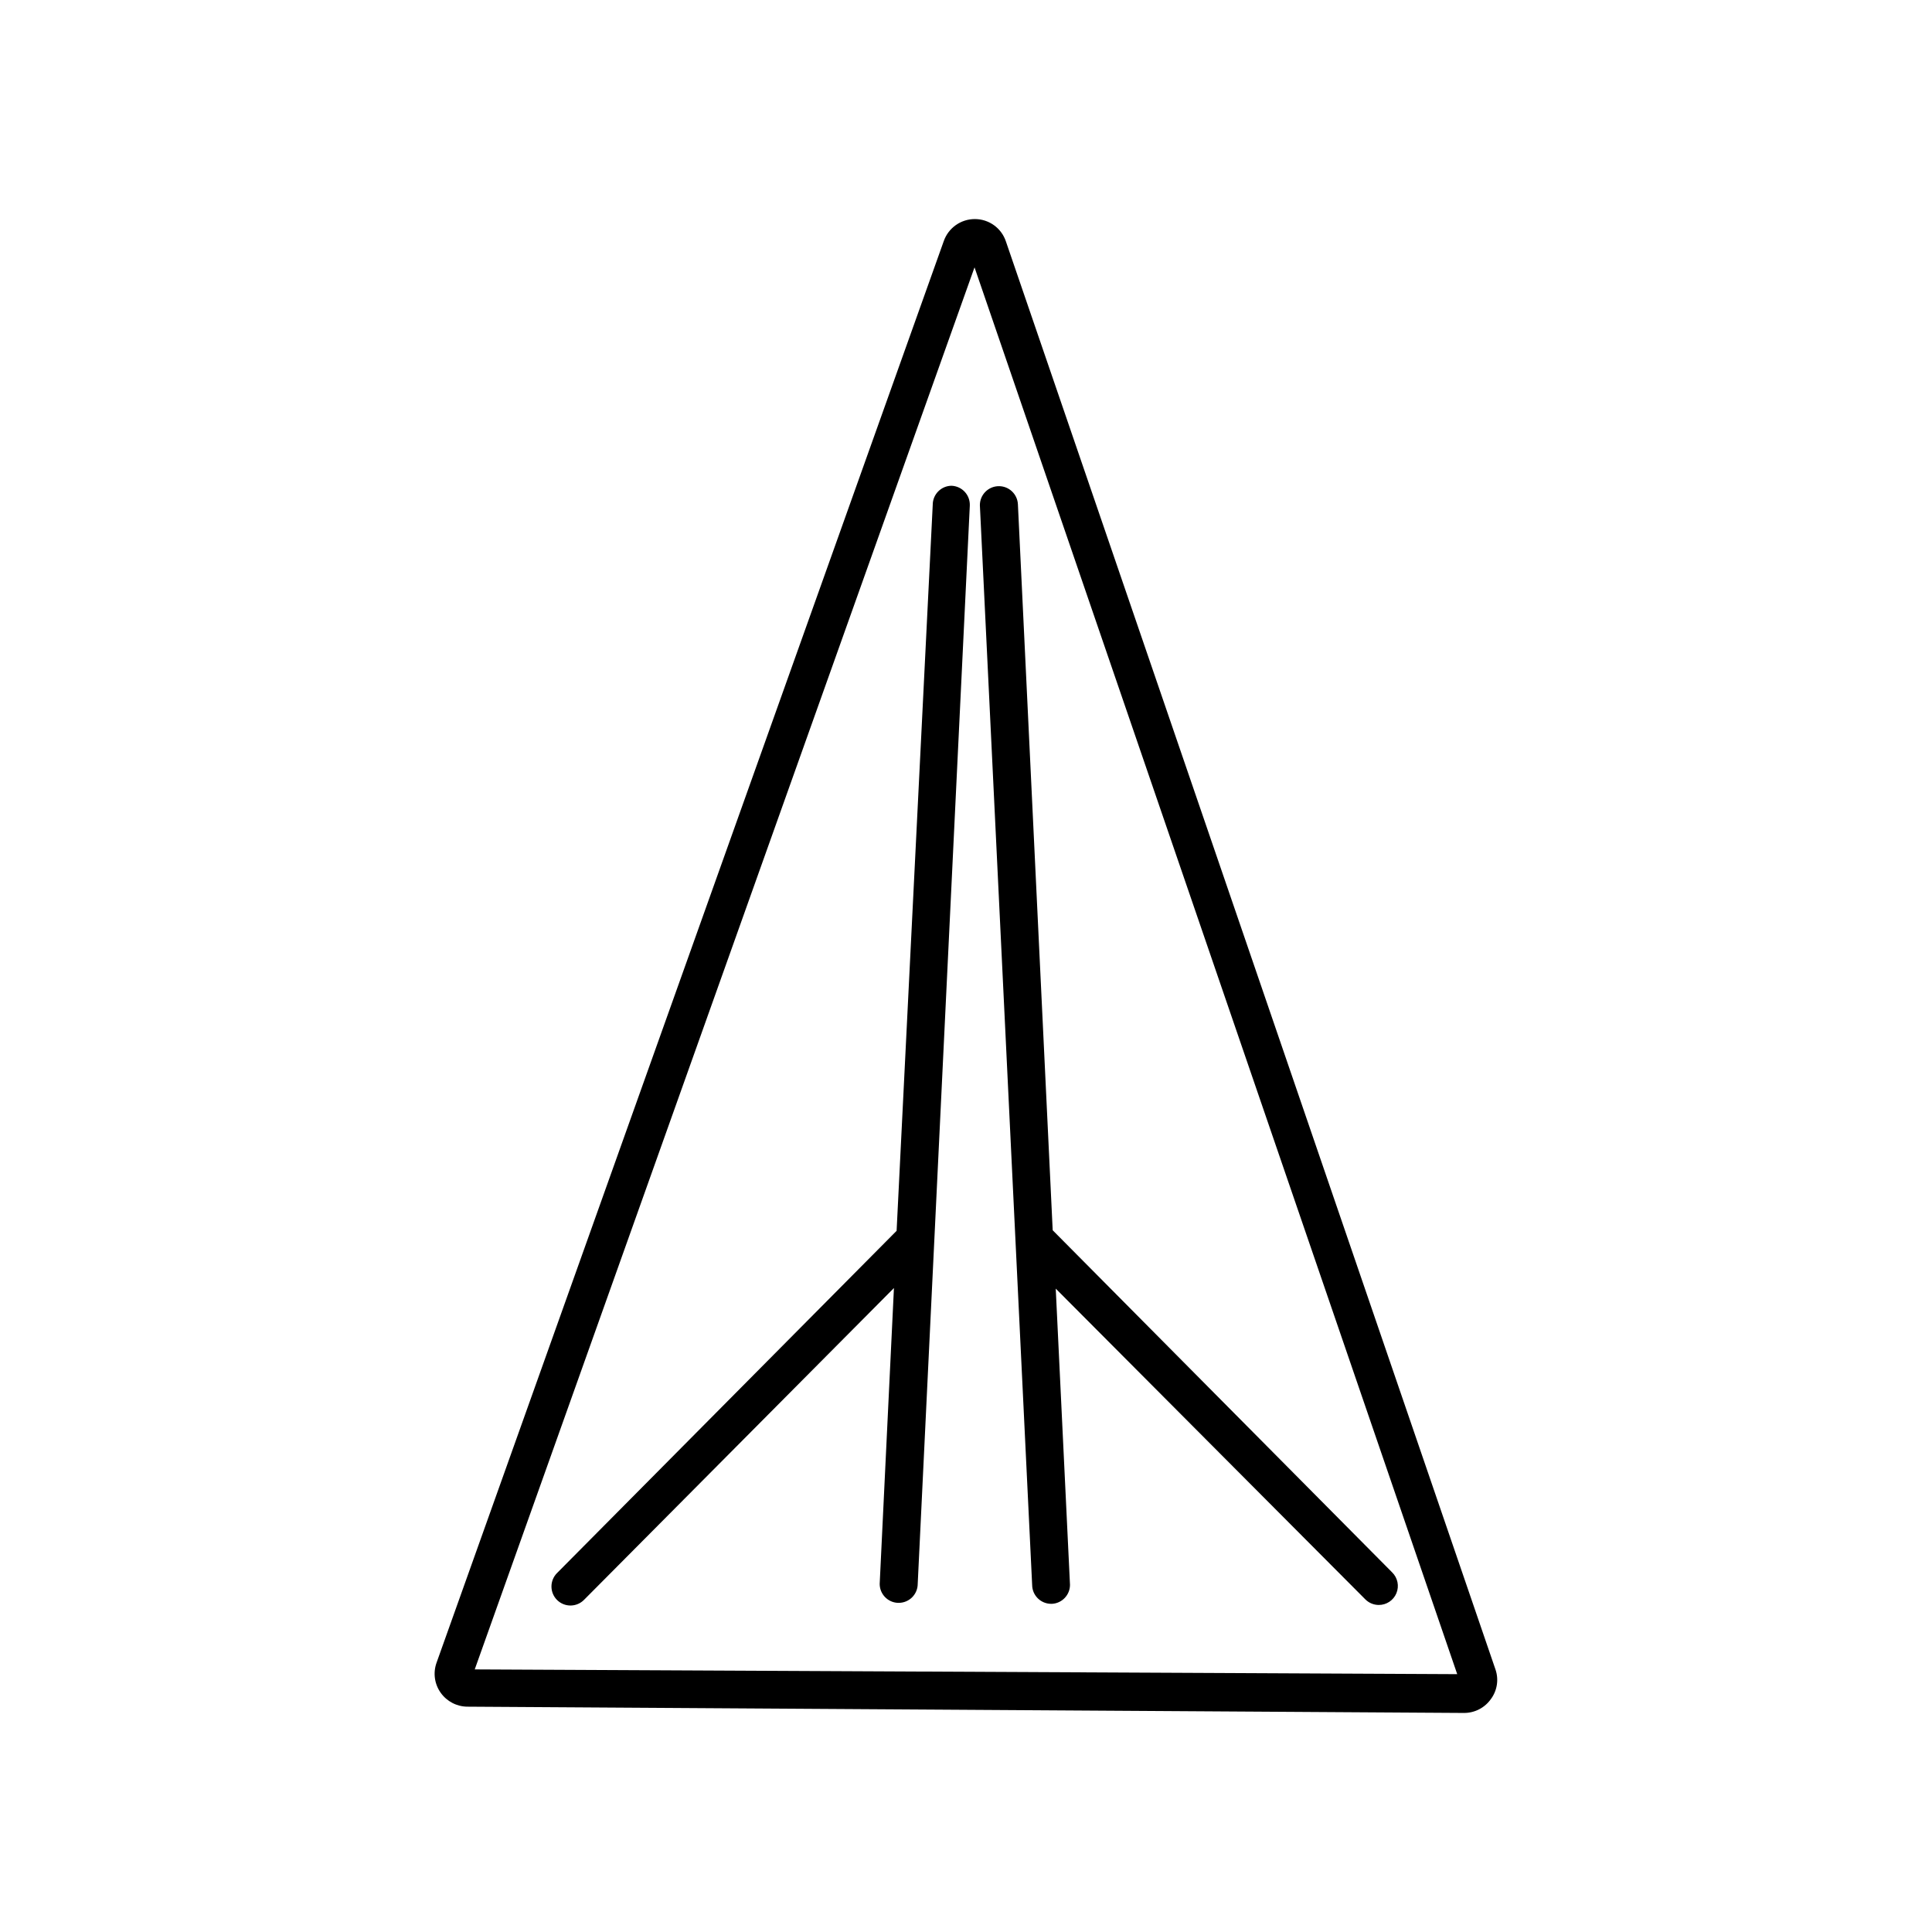
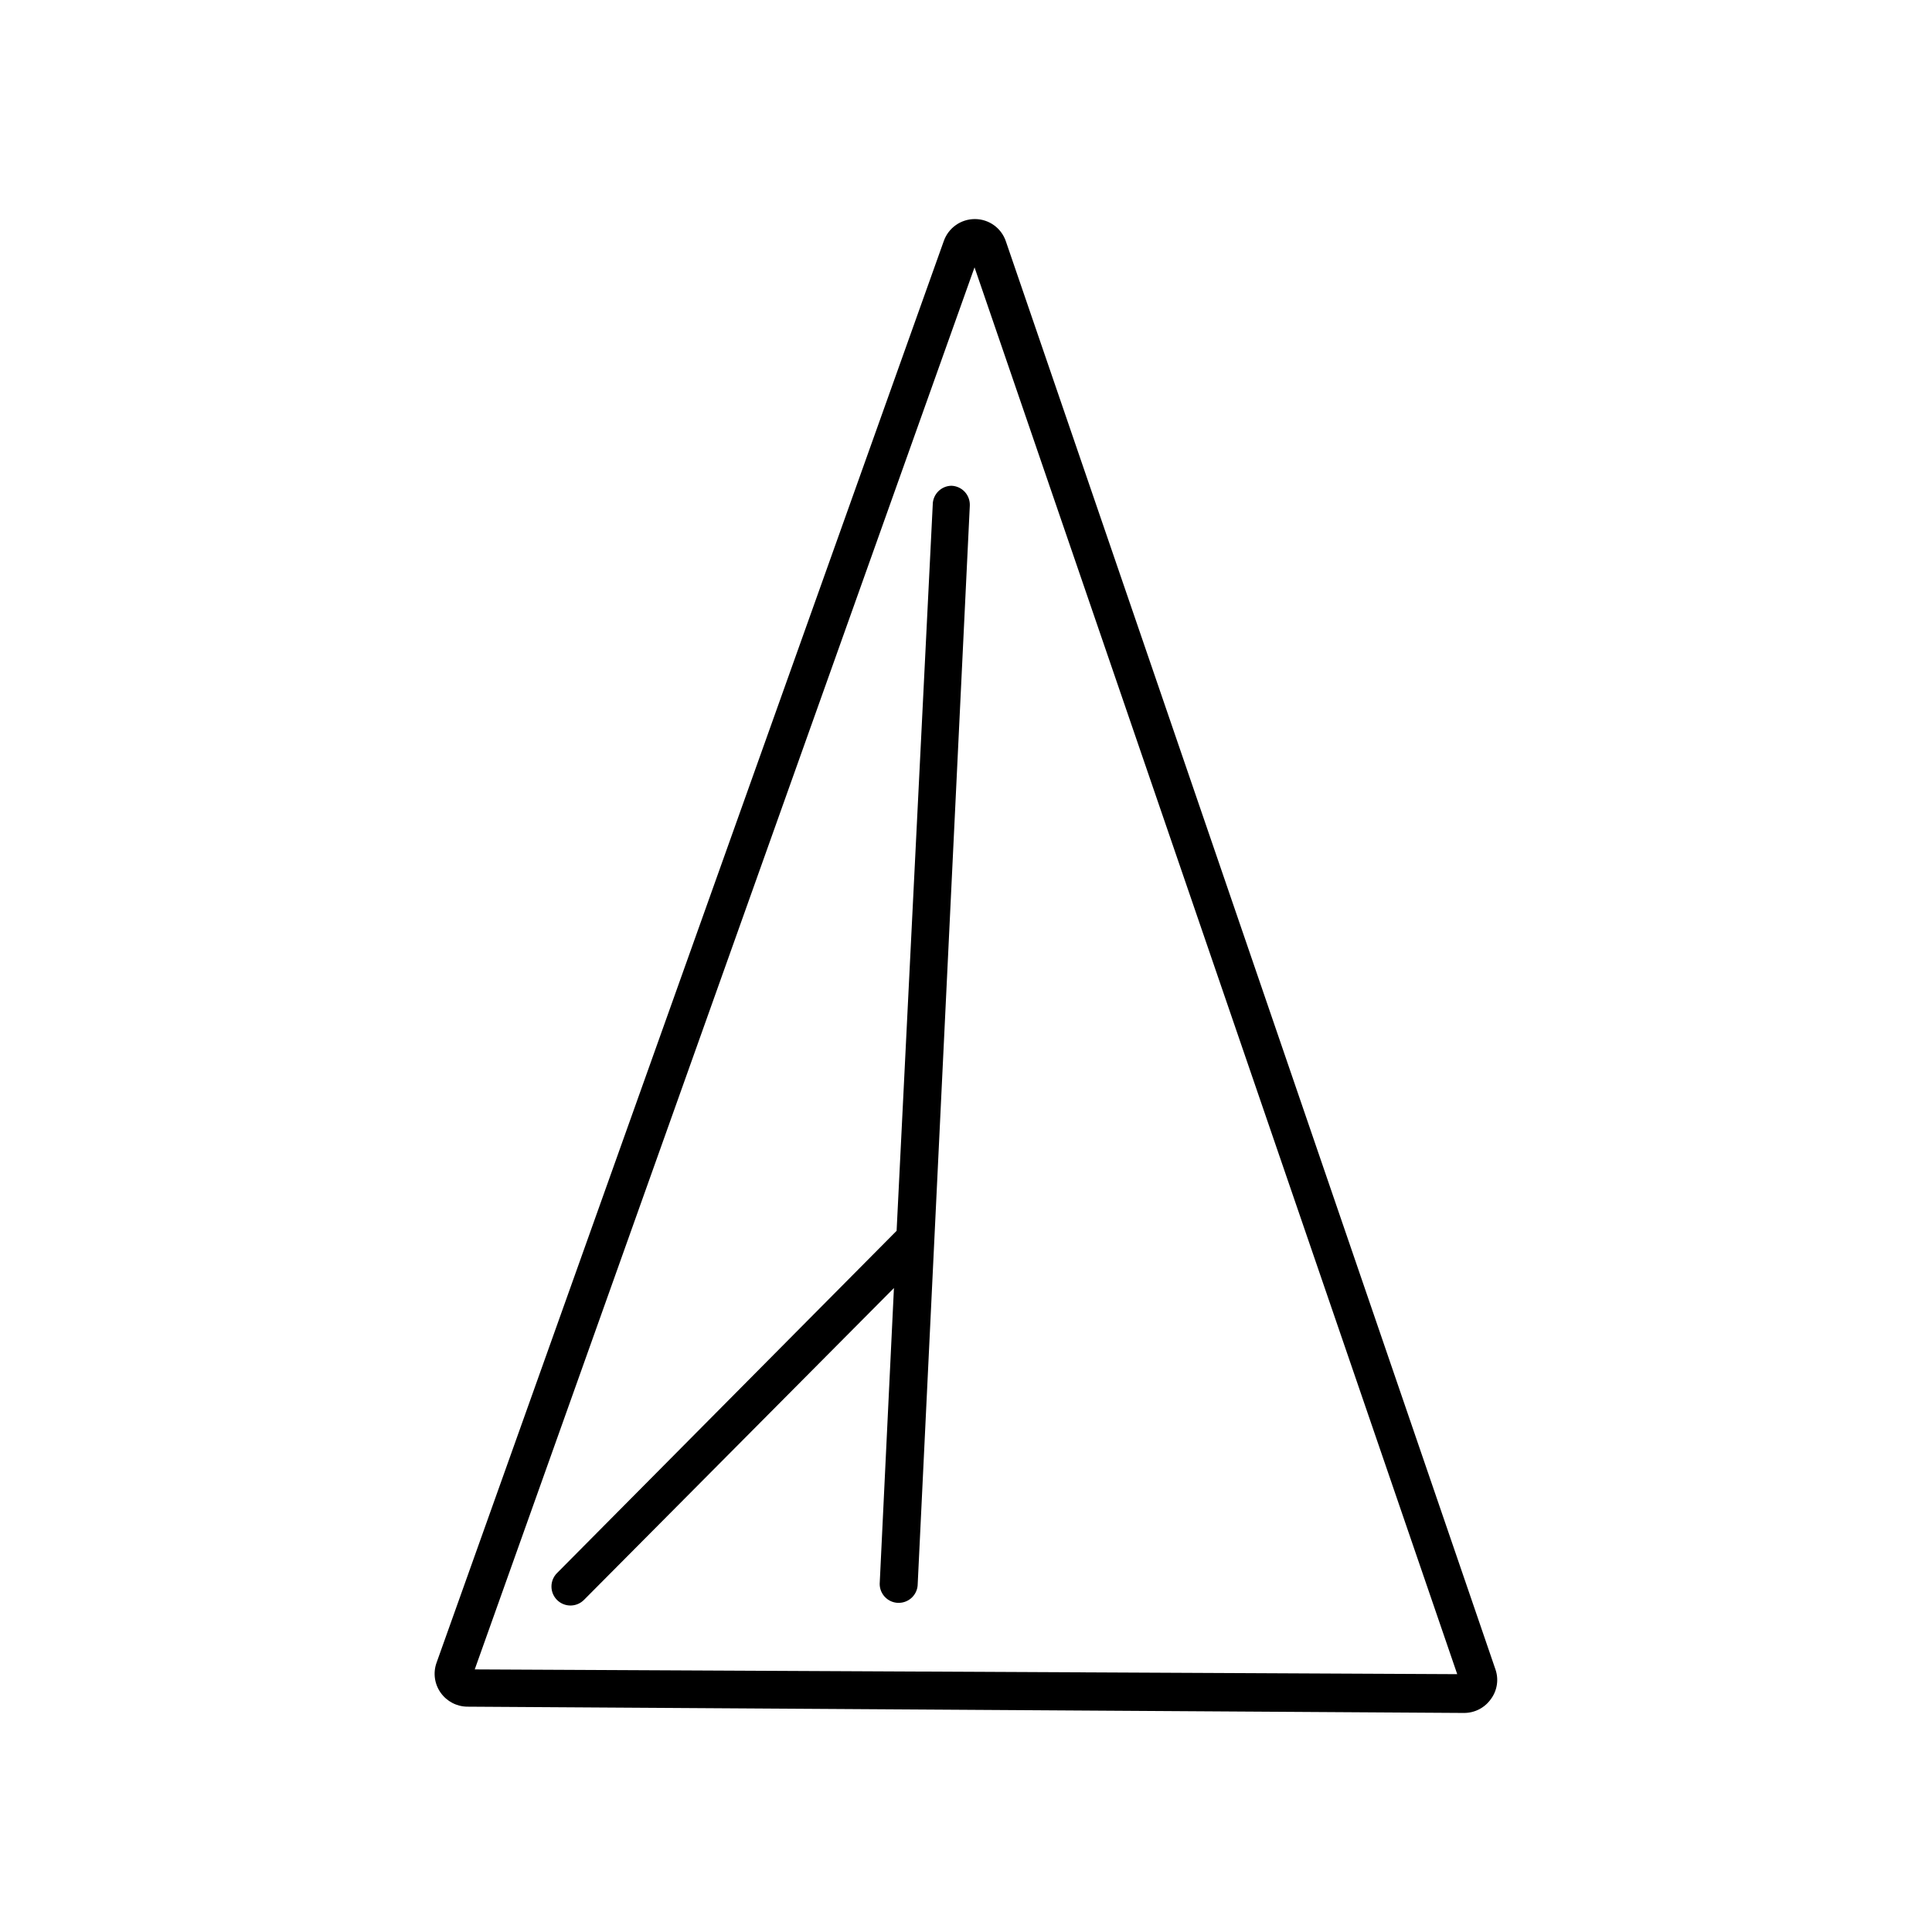
<svg xmlns="http://www.w3.org/2000/svg" fill="#000000" width="800px" height="800px" version="1.1" viewBox="144 144 512 512">
  <g>
-     <path d="m540.31 586.41-129.73-378.41c-1.172-3.543-4.481-5.938-8.211-5.945-3.719-0.012-7.039 2.332-8.262 5.844l-134.42 376.75c-0.957 2.676-0.543 5.648 1.109 7.961 1.637 2.297 4.281 3.668 7.102 3.676l264.1 1.664c2.828 0.004 5.477-1.367 7.106-3.68 1.676-2.258 2.129-5.199 1.207-7.859zm-270.5 0 132.45-371.56 127.92 372.82z" />
+     <path d="m540.31 586.41-129.73-378.41c-1.172-3.543-4.481-5.938-8.211-5.945-3.719-0.012-7.039 2.332-8.262 5.844l-134.42 376.75c-0.957 2.676-0.543 5.648 1.109 7.961 1.637 2.297 4.281 3.668 7.102 3.676l264.1 1.664c2.828 0.004 5.477-1.367 7.106-3.68 1.676-2.258 2.129-5.199 1.207-7.859m-270.5 0 132.45-371.56 127.92 372.82z" />
    <path d="m396.22 272.73c-2.781 0-5.035 2.258-5.035 5.039l-9.574 192.41-89.98 90.688v-0.004c-0.953 0.949-1.488 2.234-1.488 3.578s0.535 2.633 1.488 3.578c0.949 0.941 2.238 1.469 3.578 1.461 1.344-0.008 2.633-0.551 3.574-1.512l82.121-82.625-3.777 78.395c-0.004 2.684 2.102 4.902 4.785 5.035h0.254c1.336 0 2.617-0.531 3.562-1.473 0.945-0.945 1.477-2.227 1.477-3.562l13.805-285.71c0.066-1.336-0.398-2.648-1.297-3.641-0.898-0.992-2.152-1.586-3.492-1.652z" />
-     <path d="m422.52 569.03h0.25c2.684-0.137 4.789-2.352 4.789-5.039l-3.777-78.492 82.016 82.32c0.945 0.961 2.231 1.508 3.578 1.512 2.047 0.012 3.898-1.215 4.684-3.106s0.348-4.066-1.105-5.508l-89.98-90.688-9.219-192.4c-0.137-2.684-2.352-4.793-5.039-4.789-2.781 0-5.039 2.258-5.039 5.039l13.855 286.16c0.027 2.742 2.246 4.961 4.988 4.988z" />
  </g>
</svg>